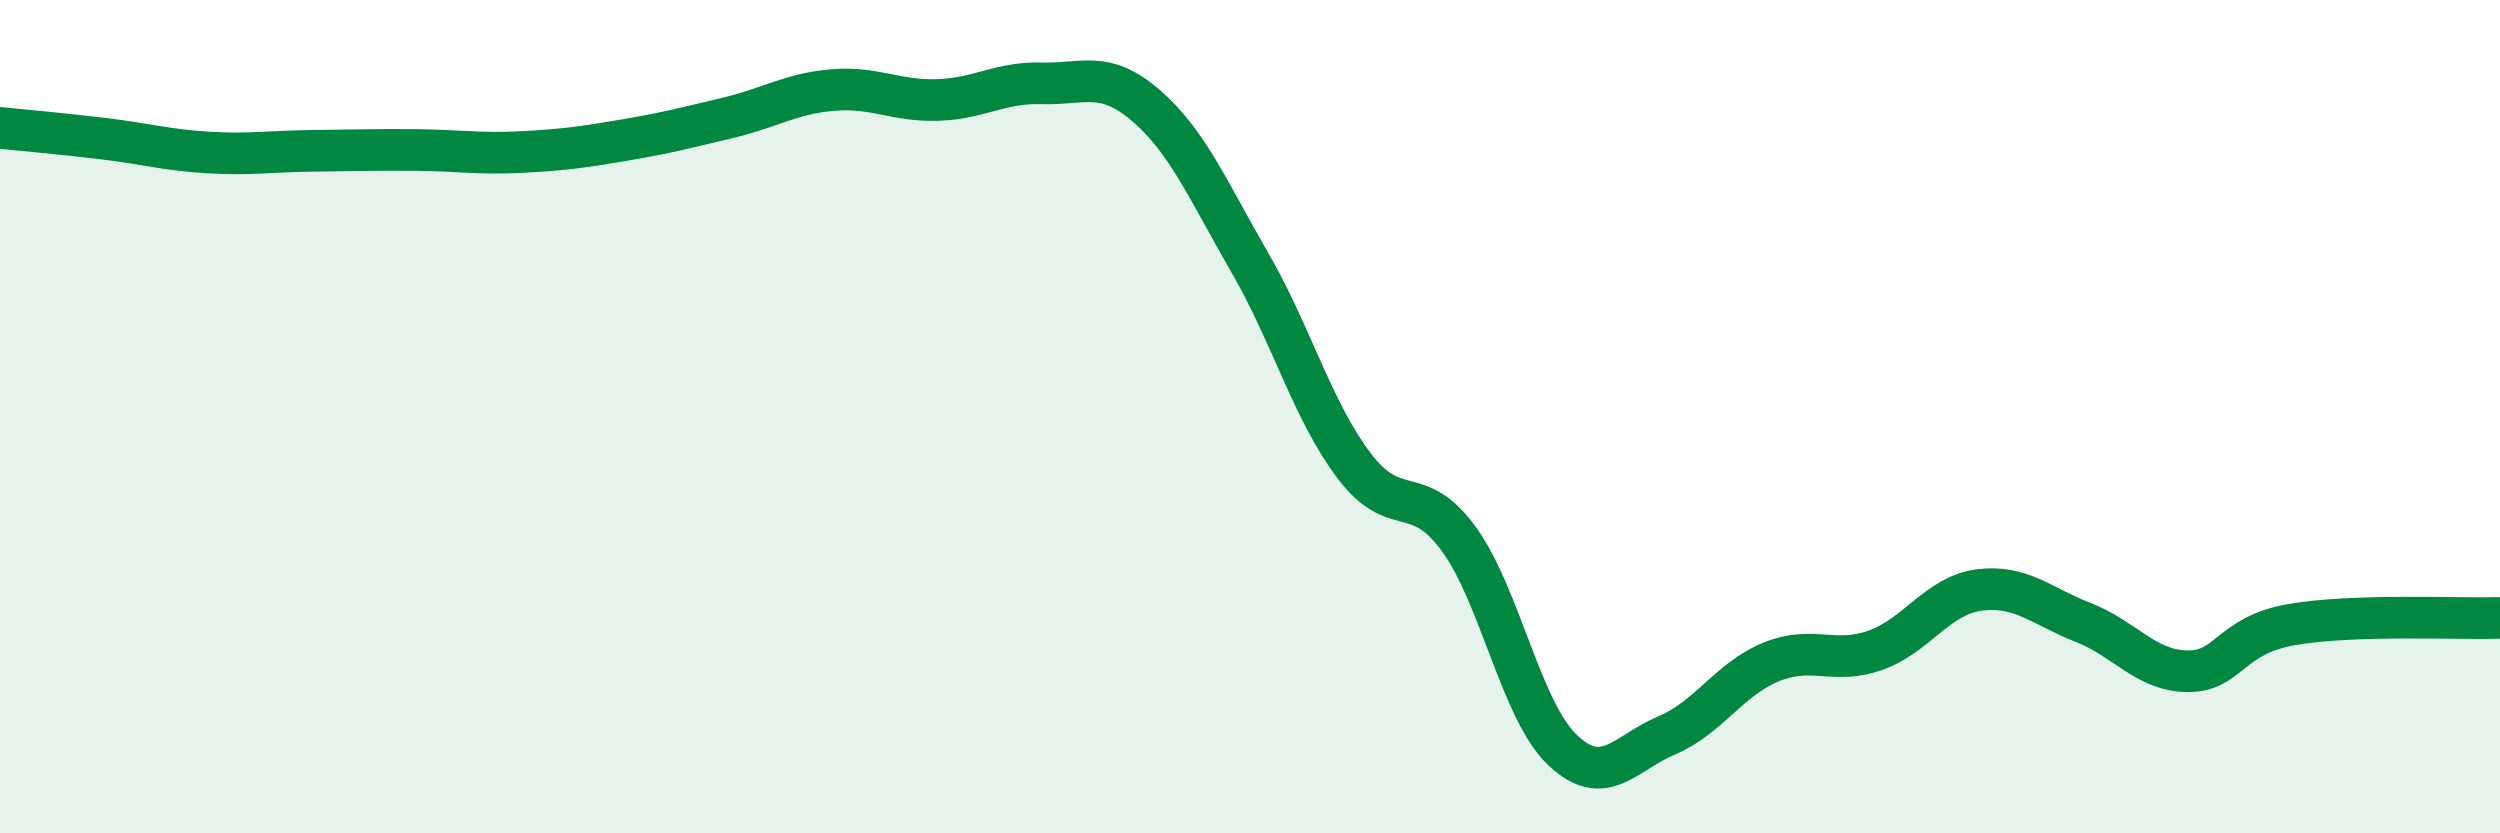
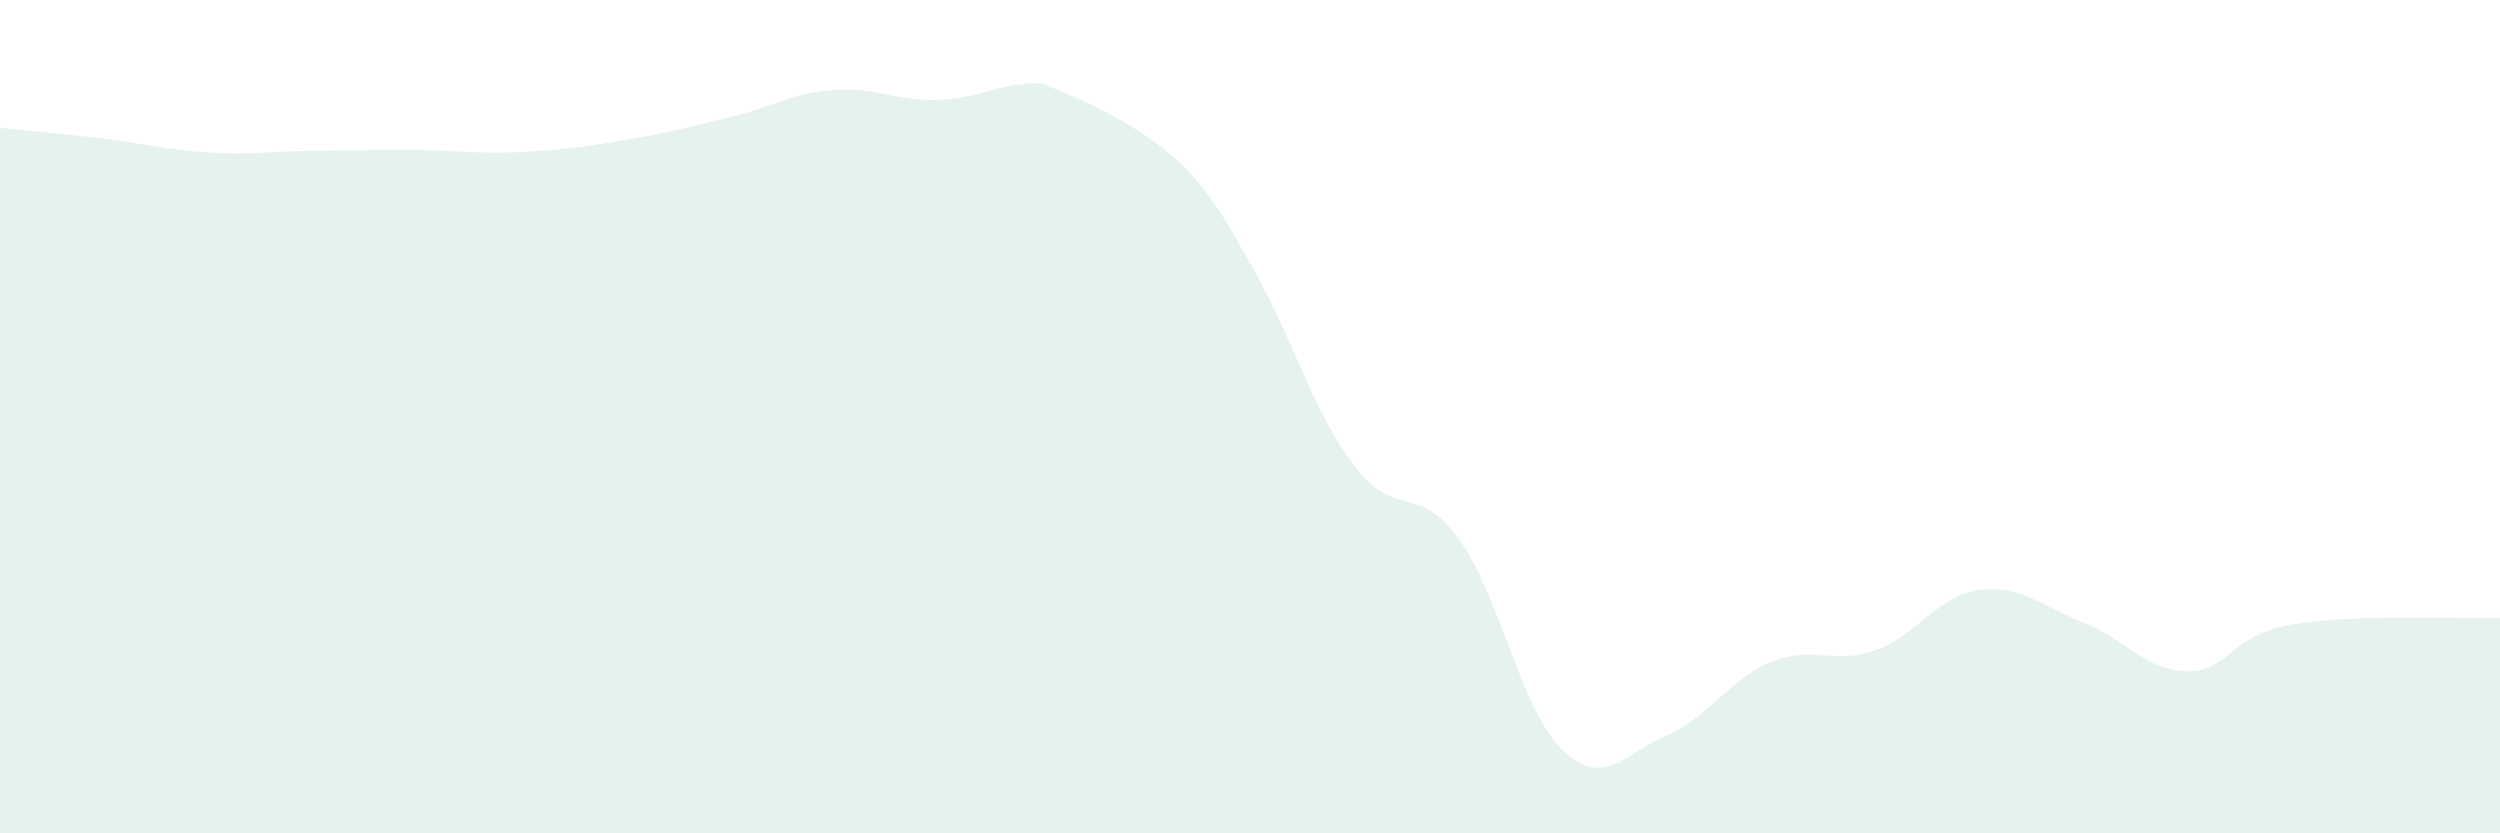
<svg xmlns="http://www.w3.org/2000/svg" width="60" height="20" viewBox="0 0 60 20">
-   <path d="M 0,3.07 C 0.5,3.12 1.5,3.21 2.5,3.33 C 3.5,3.45 4,3.6 5,3.66 C 6,3.72 6.5,3.63 7.5,3.62 C 8.5,3.61 9,3.59 10,3.6 C 11,3.61 11.5,3.7 12.5,3.65 C 13.5,3.6 14,3.53 15,3.36 C 16,3.19 16.5,3.06 17.5,2.82 C 18.5,2.58 19,2.24 20,2.16 C 21,2.08 21.5,2.43 22.5,2.4 C 23.5,2.37 24,1.97 25,2 C 26,2.03 26.5,1.67 27.5,2.53 C 28.5,3.39 29,4.58 30,6.31 C 31,8.04 31.5,9.86 32.5,11.18 C 33.5,12.5 34,11.56 35,12.92 C 36,14.28 36.5,17.05 37.5,18 C 38.5,18.95 39,18.07 40,17.65 C 41,17.23 41.5,16.3 42.5,15.89 C 43.5,15.48 44,15.96 45,15.61 C 46,15.26 46.5,14.29 47.5,14.16 C 48.5,14.03 49,14.55 50,14.94 C 51,15.33 51.5,16.1 52.5,16.11 C 53.5,16.12 53.5,15.25 55,14.99 C 56.5,14.73 59,14.86 60,14.83L60 20L0 20Z" fill="#008740" opacity="0.1" stroke-linecap="round" stroke-linejoin="round" />
-   <path d="M 0,3.07 C 0.5,3.12 1.5,3.21 2.5,3.33 C 3.5,3.45 4,3.6 5,3.66 C 6,3.72 6.5,3.63 7.5,3.62 C 8.5,3.61 9,3.59 10,3.6 C 11,3.61 11.5,3.7 12.5,3.65 C 13.5,3.6 14,3.53 15,3.36 C 16,3.19 16.5,3.06 17.5,2.82 C 18.5,2.58 19,2.24 20,2.16 C 21,2.08 21.5,2.43 22.5,2.4 C 23.5,2.37 24,1.97 25,2 C 26,2.03 26.5,1.67 27.5,2.53 C 28.5,3.39 29,4.58 30,6.31 C 31,8.04 31.5,9.86 32.5,11.18 C 33.5,12.5 34,11.56 35,12.92 C 36,14.28 36.5,17.05 37.5,18 C 38.5,18.95 39,18.07 40,17.65 C 41,17.23 41.5,16.3 42.5,15.89 C 43.5,15.48 44,15.96 45,15.61 C 46,15.26 46.5,14.29 47.5,14.16 C 48.5,14.03 49,14.55 50,14.94 C 51,15.33 51.5,16.1 52.5,16.11 C 53.5,16.12 53.5,15.25 55,14.99 C 56.5,14.73 59,14.86 60,14.83" stroke="#008740" stroke-width="1" fill="none" stroke-linecap="round" stroke-linejoin="round" />
+   <path d="M 0,3.07 C 0.5,3.12 1.5,3.21 2.5,3.33 C 3.5,3.45 4,3.6 5,3.66 C 6,3.72 6.5,3.63 7.5,3.62 C 8.5,3.61 9,3.59 10,3.6 C 11,3.61 11.5,3.7 12.5,3.65 C 13.5,3.6 14,3.53 15,3.36 C 16,3.19 16.5,3.06 17.5,2.82 C 18.5,2.58 19,2.24 20,2.16 C 21,2.08 21.5,2.43 22.5,2.4 C 23.5,2.37 24,1.97 25,2 C 28.5,3.39 29,4.58 30,6.31 C 31,8.04 31.5,9.86 32.5,11.18 C 33.5,12.5 34,11.56 35,12.92 C 36,14.28 36.5,17.05 37.5,18 C 38.5,18.95 39,18.07 40,17.65 C 41,17.23 41.5,16.3 42.5,15.89 C 43.5,15.48 44,15.96 45,15.61 C 46,15.26 46.5,14.29 47.5,14.16 C 48.5,14.03 49,14.55 50,14.94 C 51,15.33 51.5,16.1 52.5,16.11 C 53.5,16.12 53.5,15.25 55,14.99 C 56.5,14.73 59,14.86 60,14.83L60 20L0 20Z" fill="#008740" opacity="0.1" stroke-linecap="round" stroke-linejoin="round" />
</svg>